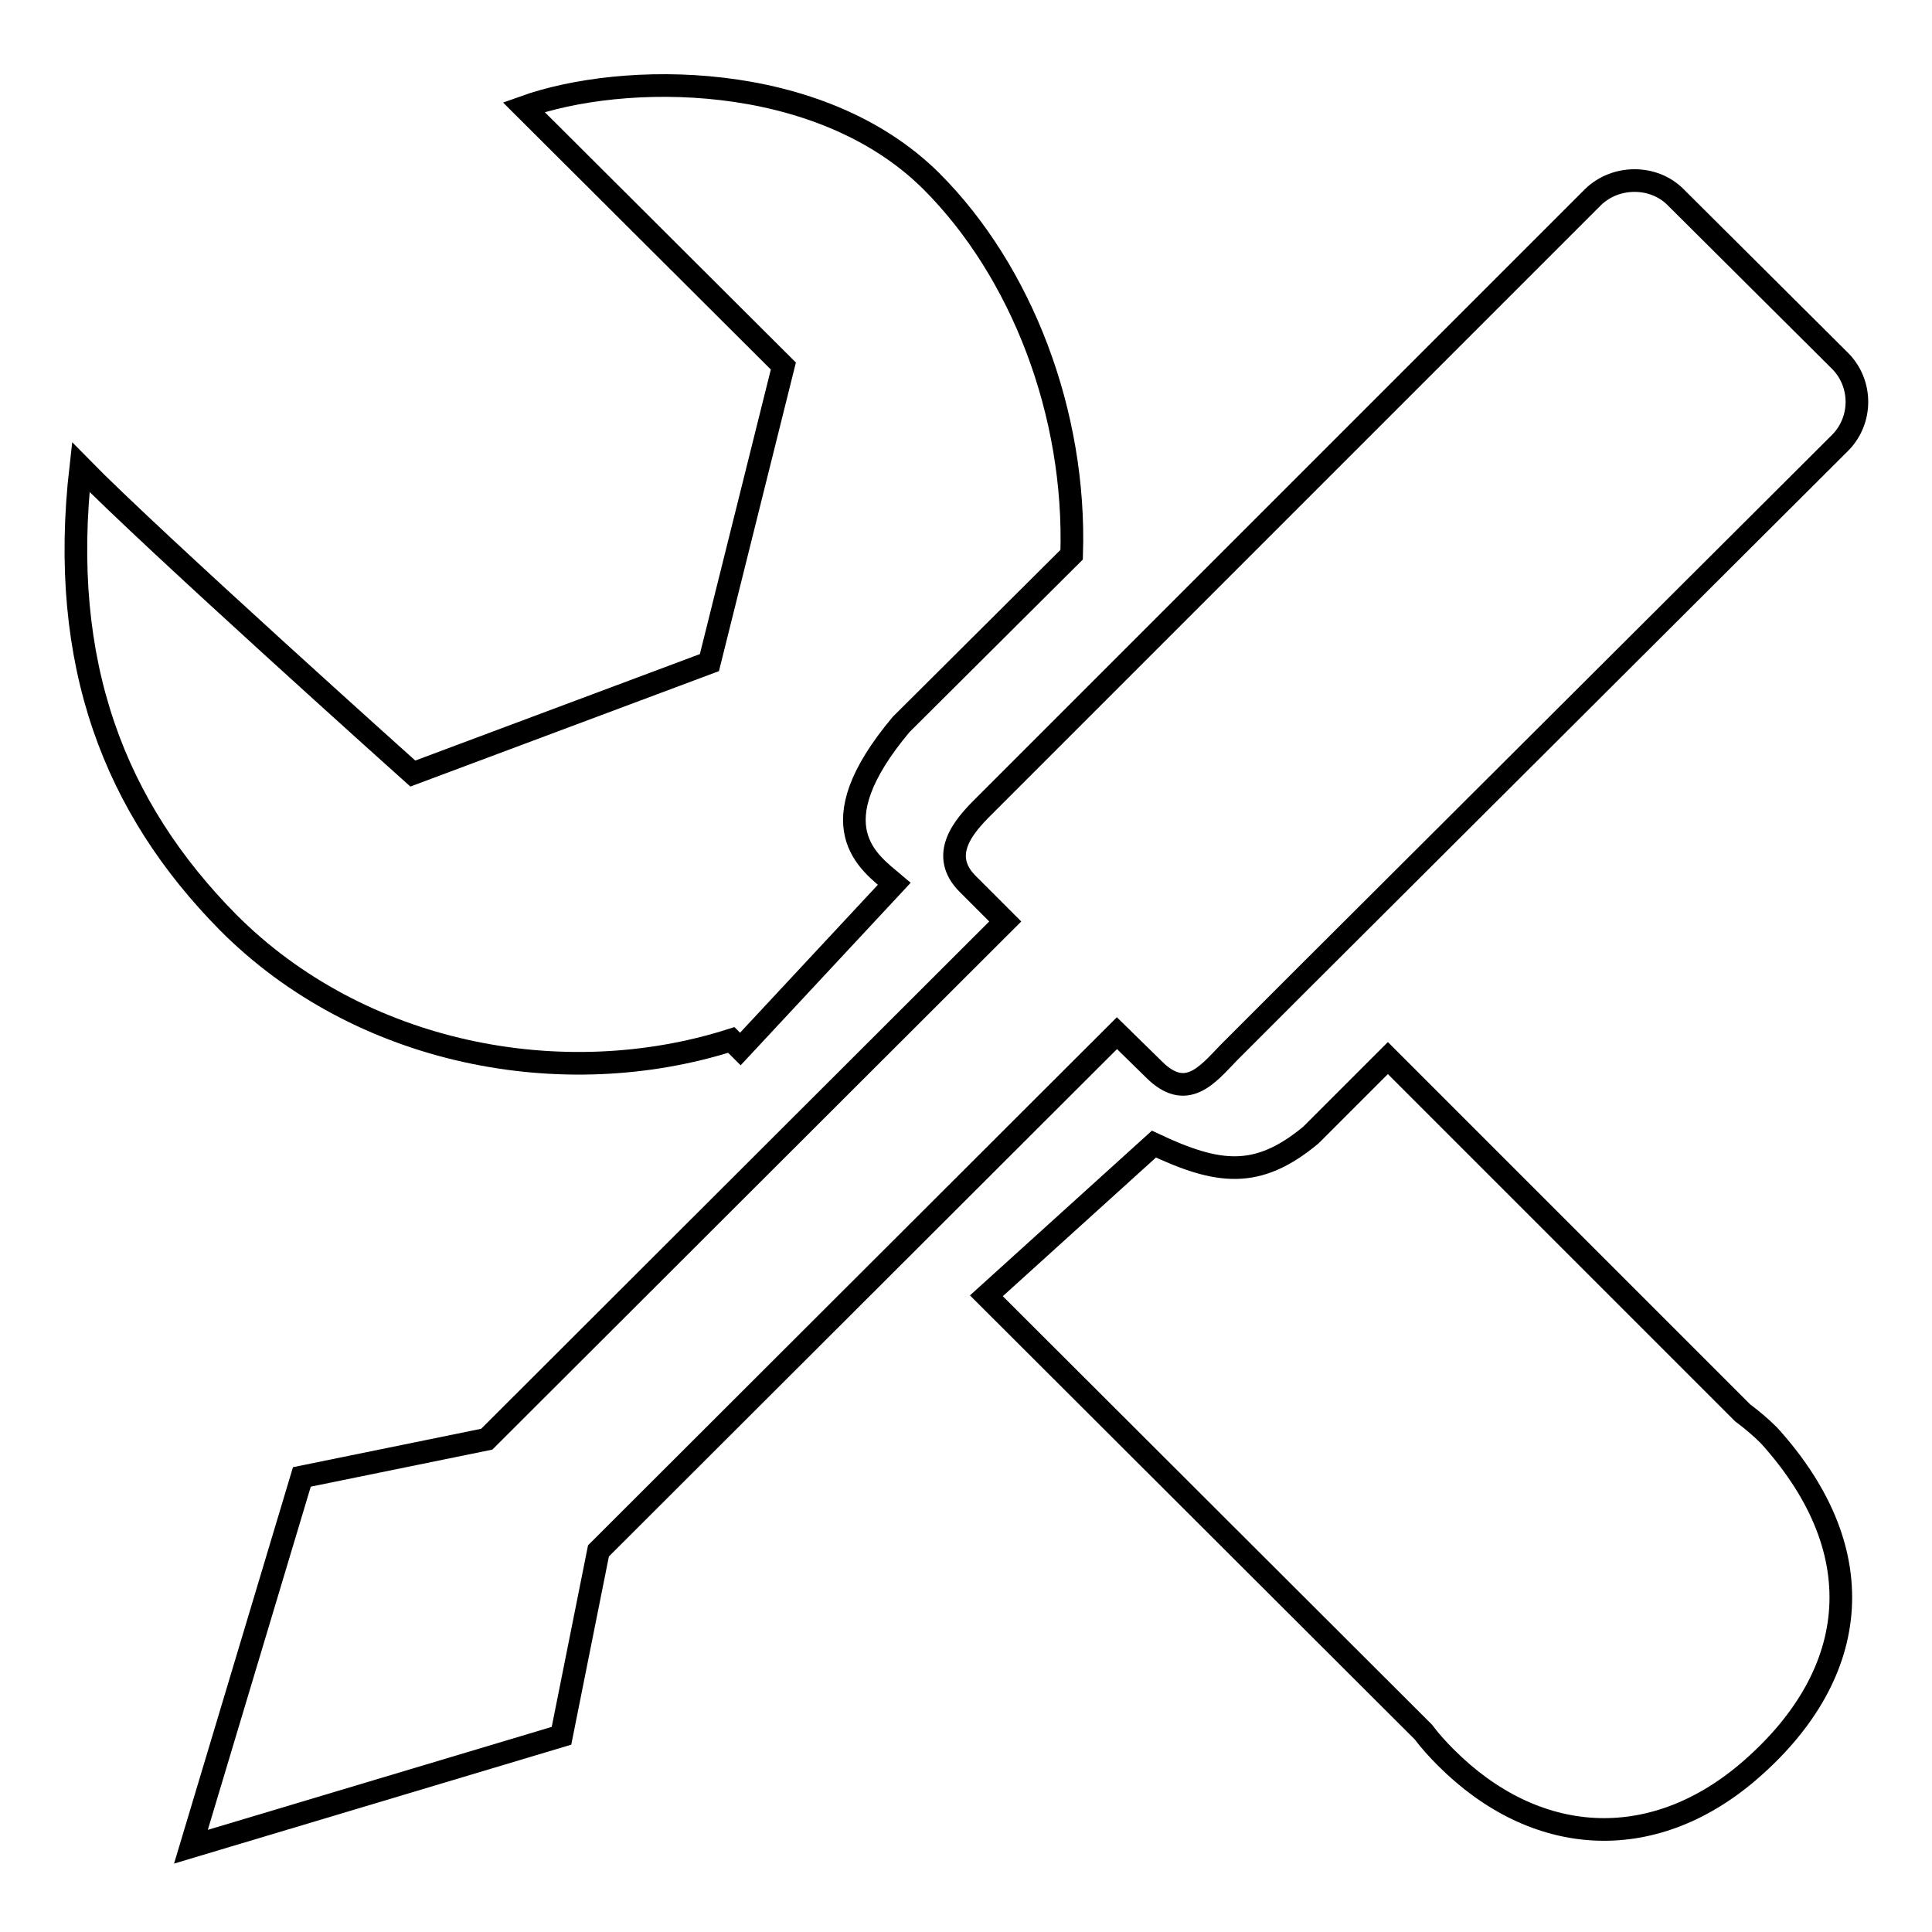
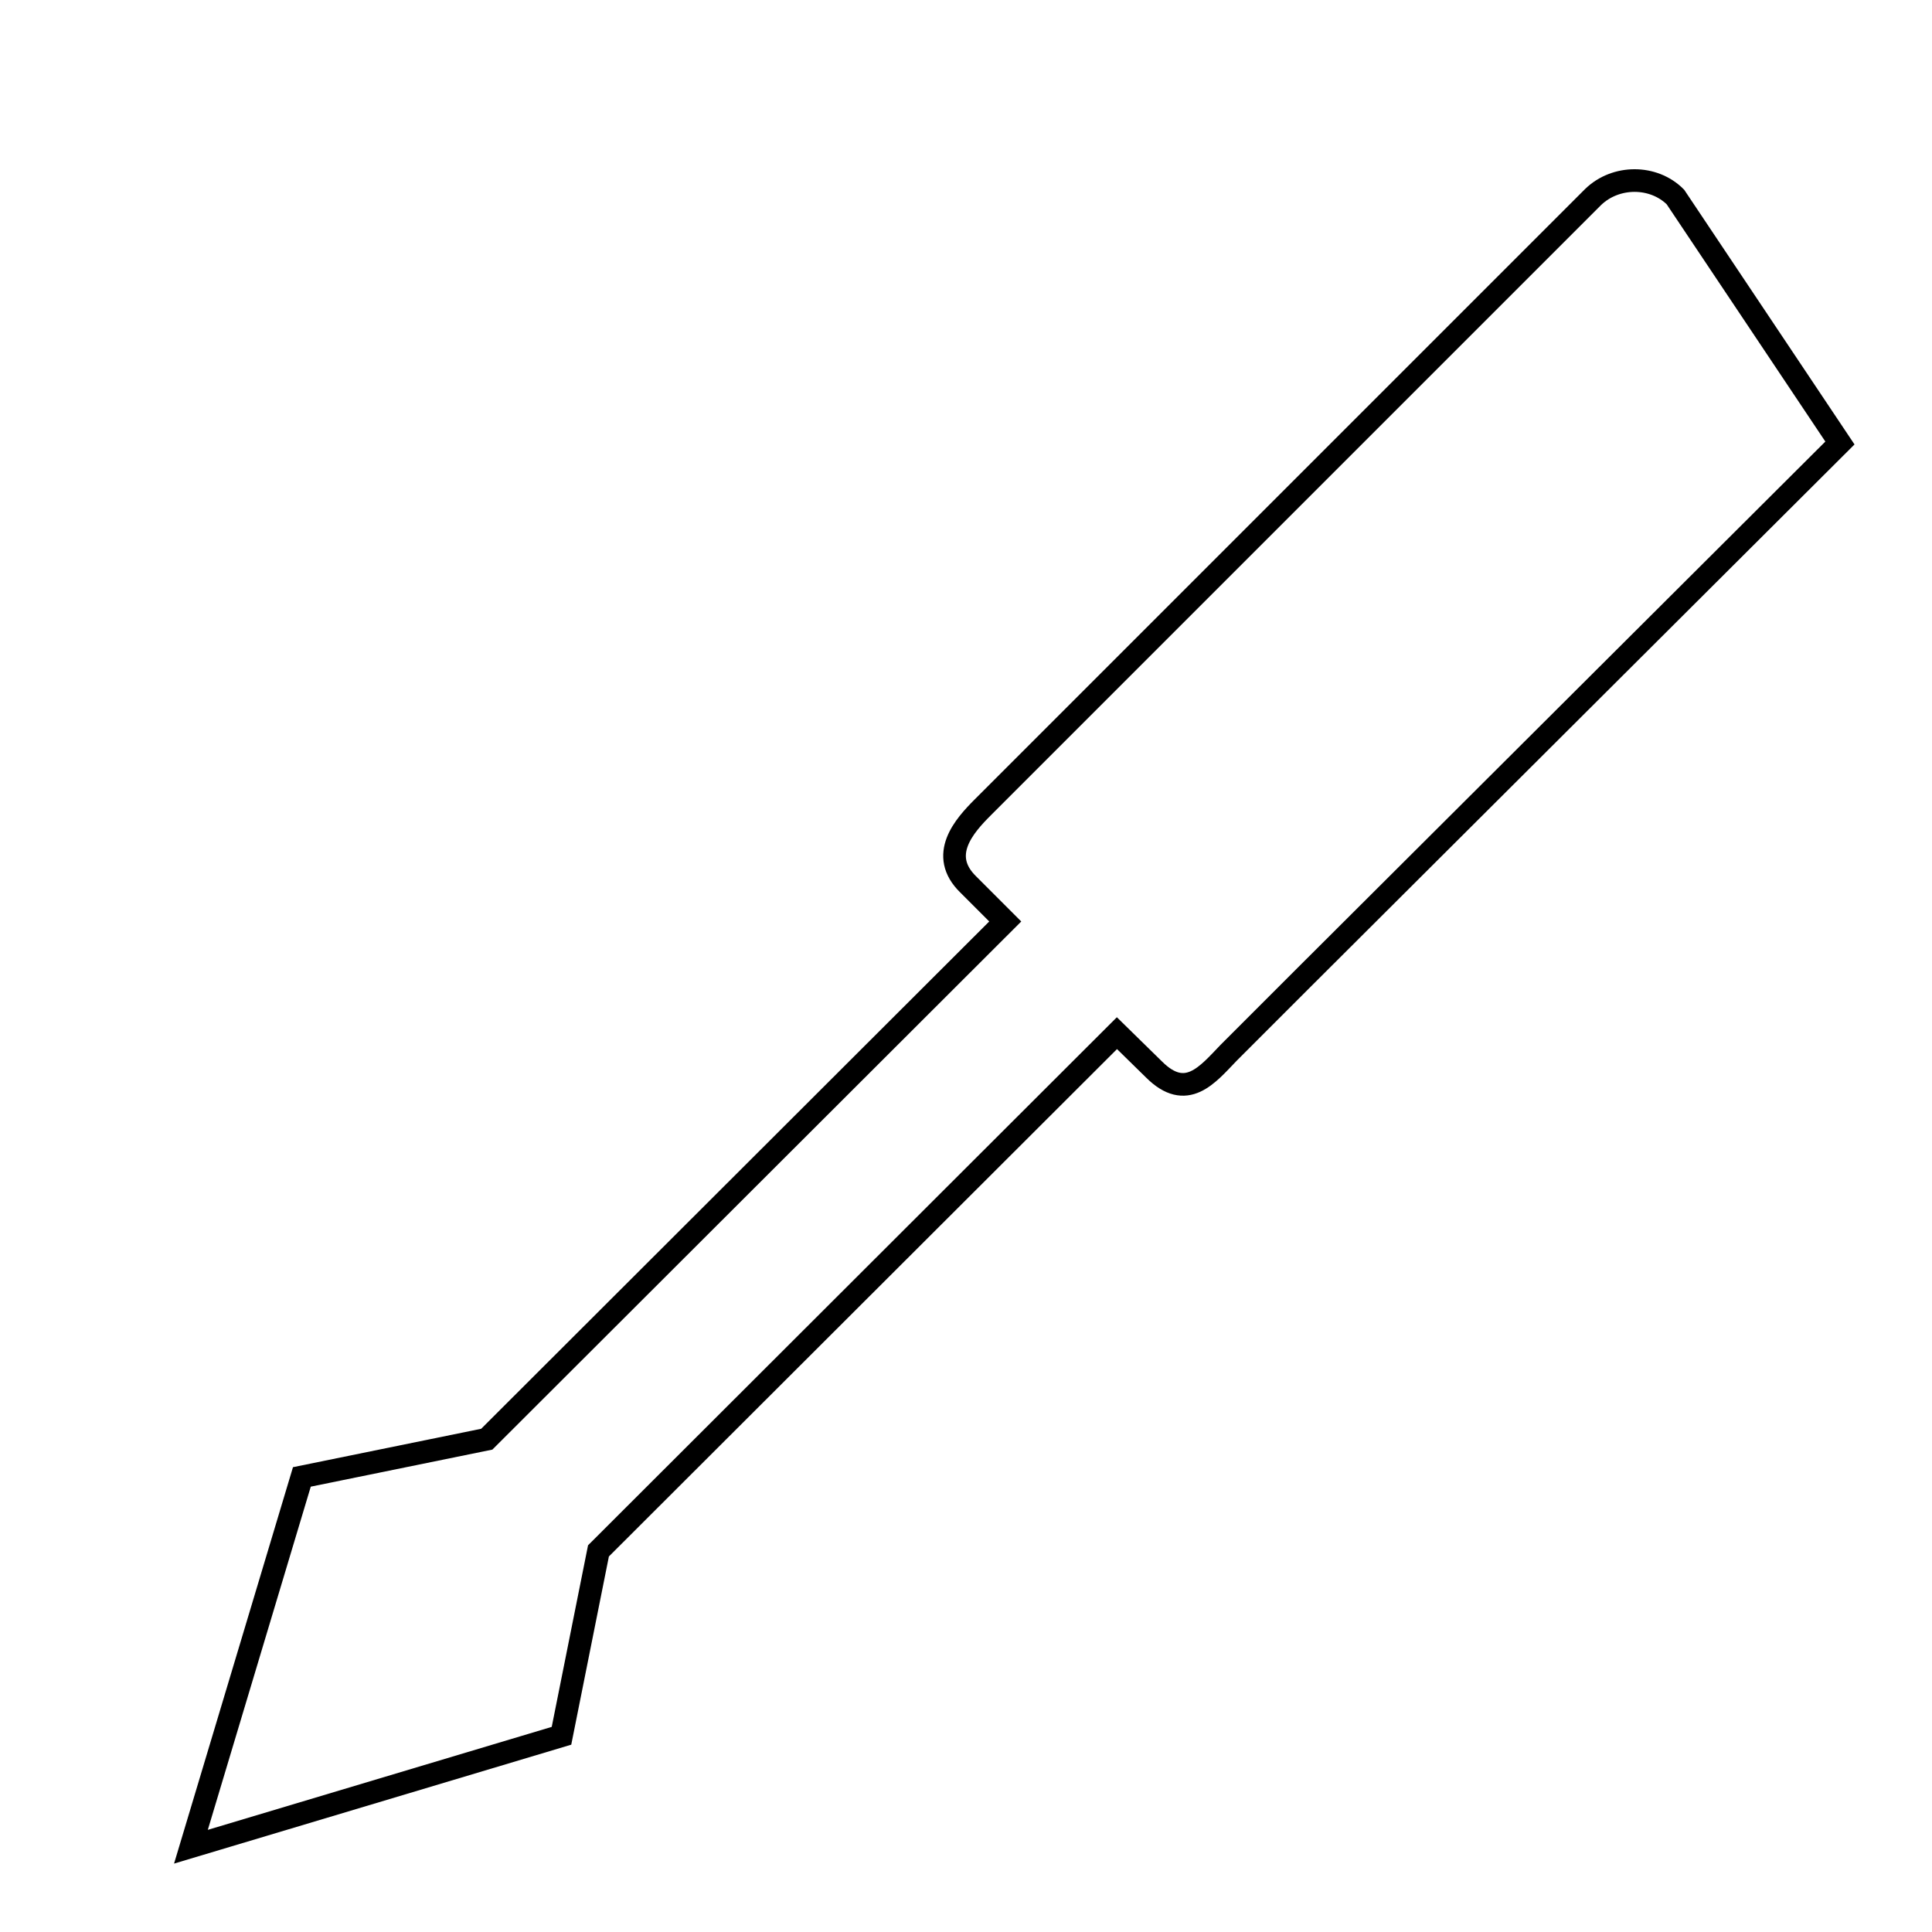
<svg xmlns="http://www.w3.org/2000/svg" version="1.1" x="0px" y="0px" viewBox="0 0 256 256" enable-background="new 0 0 256 256" xml:space="preserve">
  <g>
    <g>
-       <path stroke-width="3" fill-opacity="0" stroke="#000000" d="M230.9,187.2l-47-47l-10.2,10.2c-7.1,5.9-12.3,5.2-20.8,1.2l-22.2,20.1l57.9,57.8c0.9,1.2,1.9,2.3,3,3.4c11.8,11.8,27.1,12.8,39.9,2c14.7-12.5,17.2-28.9,2.9-44.7C233.3,189.1,232.1,188.1,230.9,187.2z" />
-       <path stroke-width="3" fill-opacity="0" stroke="#000000" d="M96.9,137.8l1.2,1.2l20.4-21.9c-3.3-2.8-10.5-7.5,0.9-21.1L142,73.5c0.6-18.7-6.6-37.5-18.6-49.5c-14.9-14.8-40.9-14.5-54-9.8l34.4,34.3L94,87.8l-39.3,14.7c0,0-34.5-30.9-44-40.6c-3,26.2,4.6,45.2,19.5,60.3C47.7,139.8,74.6,144.9,96.9,137.8z" />
-       <path stroke-width="3" fill-opacity="0" stroke="#000000" d="M152.9,141.7c4.3,4.3,7.1,0.7,9.9-2.2l10.2-10.2l70.8-70.6c3-3,3-7.9,0-10.9L222,26.1c-2.9-2.9-7.9-2.9-10.9,0l-70.7,70.7L130.2,107c-2.4,2.4-5.9,6.3-1.9,10.2l4.9,4.9l-68.7,68.6L40,195.7l-14.7,49l49.1-14.7l4.9-24.5l68.7-68.6L152.9,141.7z" />
+       <path stroke-width="3" fill-opacity="0" stroke="#000000" d="M152.9,141.7c4.3,4.3,7.1,0.7,9.9-2.2l10.2-10.2l70.8-70.6L222,26.1c-2.9-2.9-7.9-2.9-10.9,0l-70.7,70.7L130.2,107c-2.4,2.4-5.9,6.3-1.9,10.2l4.9,4.9l-68.7,68.6L40,195.7l-14.7,49l49.1-14.7l4.9-24.5l68.7-68.6L152.9,141.7z" />
    </g>
  </g>
</svg>